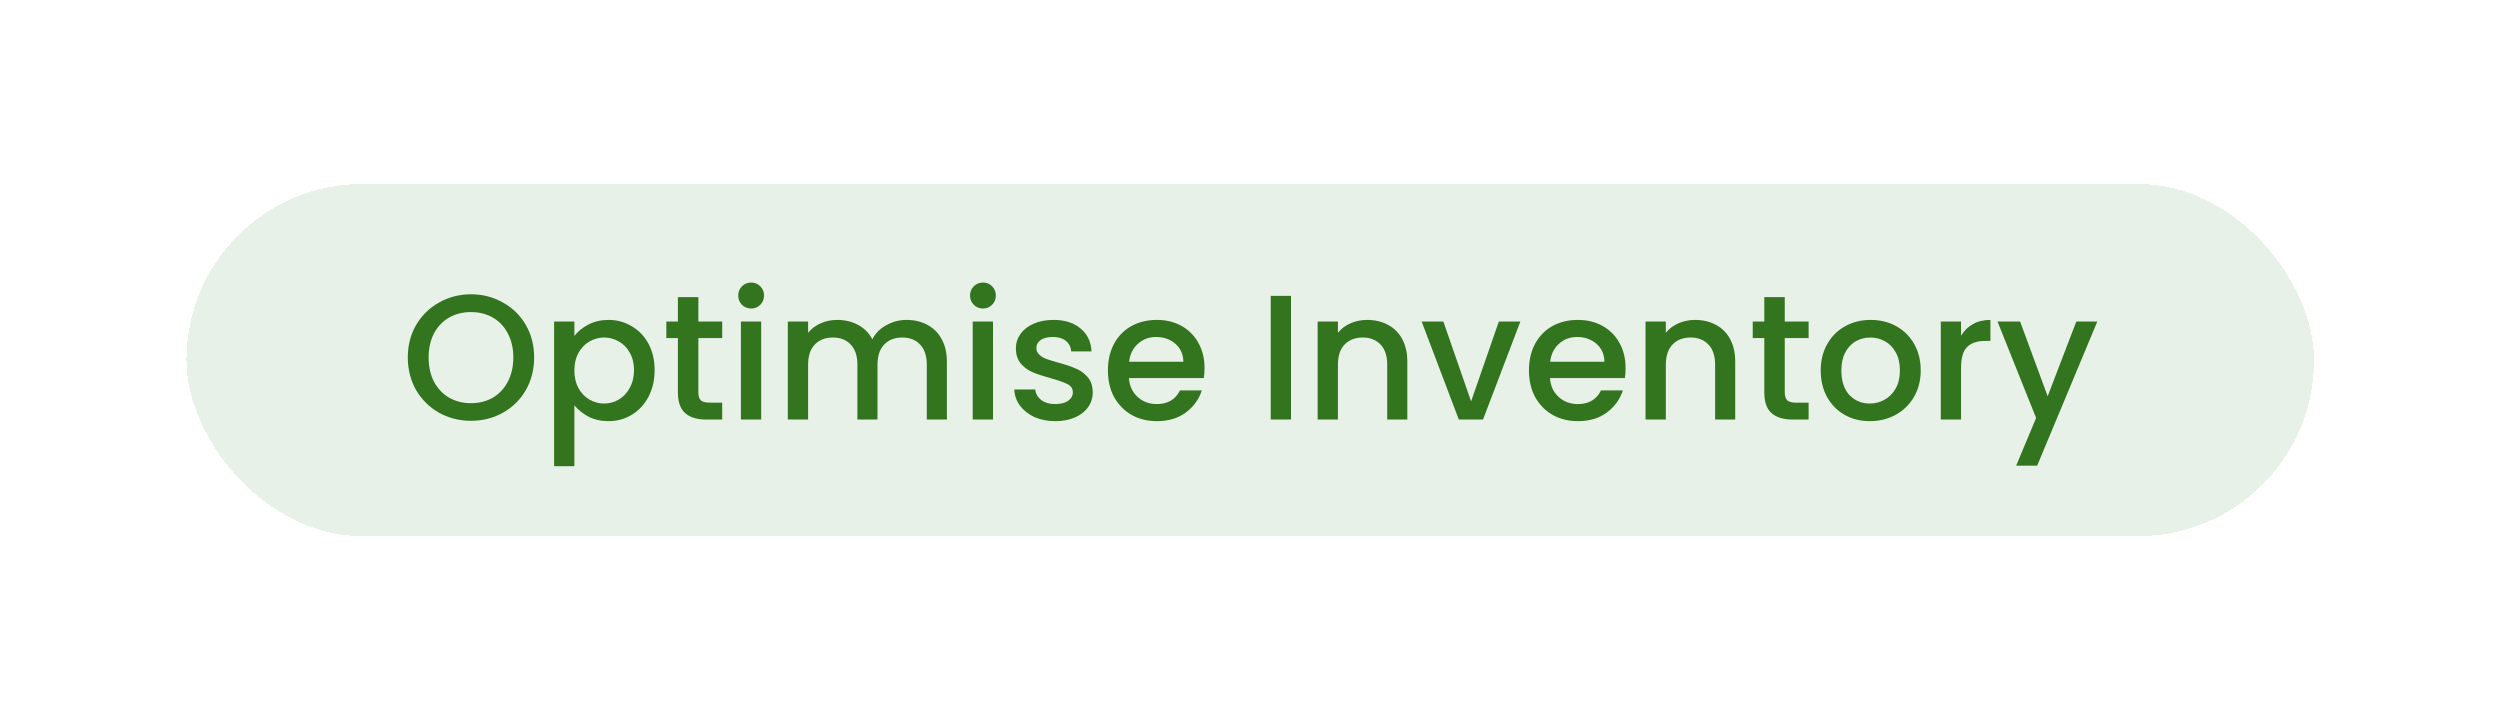
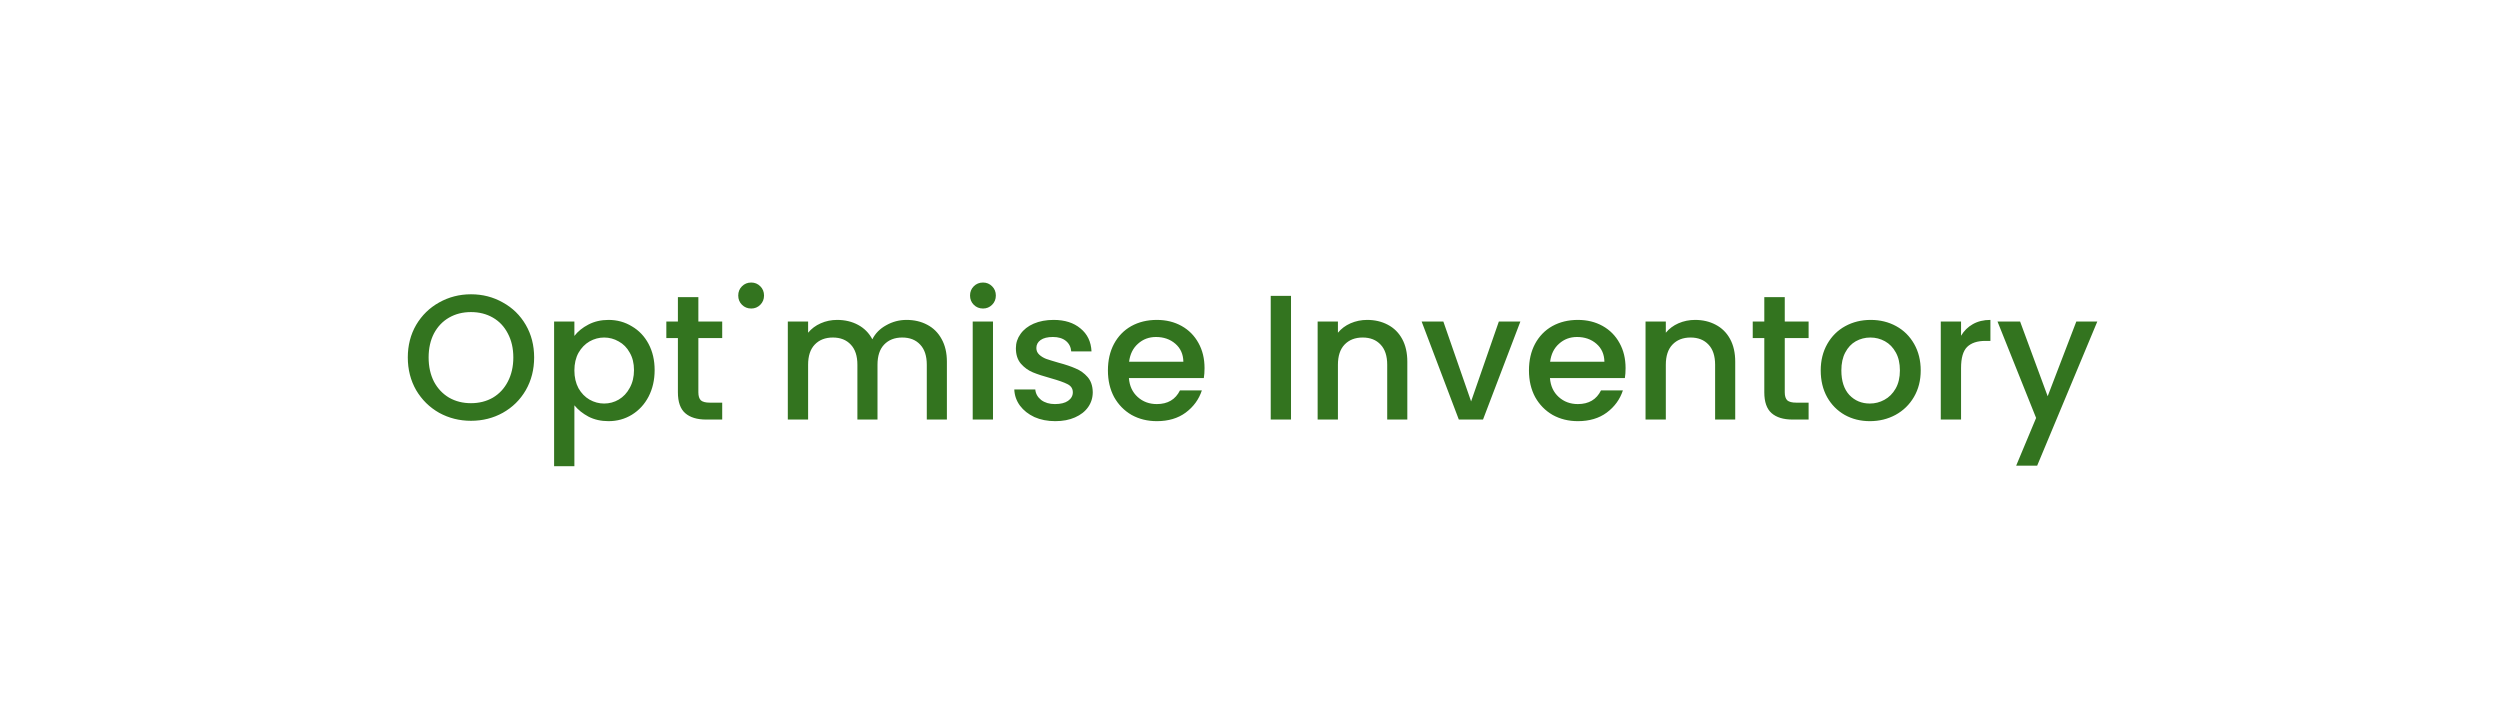
<svg xmlns="http://www.w3.org/2000/svg" fill="none" height="145" viewBox="0 0 504 145" width="504">
  <g filter="url(#filter0_d_4941_76898)">
-     <rect fill="#E8F1E7" height="71.007" rx="35.503" shape-rendering="crispEdges" width="428.922" x="37.59" y="25" />
-     <path d="M94.948 72.755C92.628 72.755 90.488 72.217 88.527 71.141C86.59 70.041 85.047 68.522 83.899 66.585C82.775 64.624 82.213 62.424 82.213 59.984C82.213 57.545 82.775 55.357 83.899 53.42C85.047 51.483 86.59 49.976 88.527 48.9C90.488 47.8 92.628 47.25 94.948 47.25C97.292 47.25 99.432 47.8 101.369 48.9C103.33 49.976 104.873 51.483 105.997 53.42C107.121 55.357 107.683 57.545 107.683 59.984C107.683 62.424 107.121 64.624 105.997 66.585C104.873 68.522 103.33 70.041 101.369 71.141C99.432 72.217 97.292 72.755 94.948 72.755ZM94.948 69.204C96.598 69.204 98.069 68.833 99.36 68.092C100.652 67.326 101.656 66.25 102.374 64.863C103.115 63.452 103.486 61.826 103.486 59.984C103.486 58.143 103.115 56.529 102.374 55.142C101.656 53.755 100.652 52.69 99.36 51.949C98.069 51.208 96.598 50.837 94.948 50.837C93.298 50.837 91.827 51.208 90.536 51.949C89.244 52.69 88.228 53.755 87.487 55.142C86.769 56.529 86.41 58.143 86.41 59.984C86.41 61.826 86.769 63.452 87.487 64.863C88.228 66.25 89.244 67.326 90.536 68.092C91.827 68.833 93.298 69.204 94.948 69.204ZM115.796 55.644C116.49 54.735 117.435 53.97 118.63 53.348C119.826 52.726 121.177 52.415 122.684 52.415C124.406 52.415 125.972 52.846 127.383 53.707C128.818 54.544 129.942 55.728 130.755 57.258C131.568 58.789 131.975 60.546 131.975 62.531C131.975 64.516 131.568 66.298 130.755 67.876C129.942 69.431 128.818 70.65 127.383 71.535C125.972 72.396 124.406 72.827 122.684 72.827C121.177 72.827 119.838 72.528 118.666 71.93C117.494 71.308 116.538 70.543 115.796 69.634V81.903H111.707V52.738H115.796V55.644ZM127.814 62.531C127.814 61.168 127.527 59.996 126.953 59.016C126.403 58.011 125.661 57.258 124.729 56.756C123.82 56.23 122.839 55.967 121.787 55.967C120.759 55.967 119.778 56.23 118.846 56.756C117.937 57.282 117.195 58.047 116.621 59.052C116.071 60.056 115.796 61.24 115.796 62.603C115.796 63.966 116.071 65.162 116.621 66.19C117.195 67.195 117.937 67.96 118.846 68.486C119.778 69.012 120.759 69.275 121.787 69.275C122.839 69.275 123.82 69.012 124.729 68.486C125.661 67.936 126.403 67.147 126.953 66.119C127.527 65.09 127.814 63.895 127.814 62.531ZM140.79 56.074V67.015C140.79 67.757 140.957 68.295 141.292 68.63C141.651 68.941 142.249 69.096 143.086 69.096H145.597V72.504H142.368C140.527 72.504 139.116 72.073 138.135 71.213C137.155 70.352 136.665 68.953 136.665 67.015V56.074H134.333V52.738H136.665V47.824H140.79V52.738H145.597V56.074H140.79ZM151.447 50.12C150.705 50.12 150.083 49.868 149.581 49.366C149.079 48.864 148.828 48.242 148.828 47.501C148.828 46.76 149.079 46.138 149.581 45.636C150.083 45.133 150.705 44.882 151.447 44.882C152.164 44.882 152.774 45.133 153.276 45.636C153.778 46.138 154.029 46.76 154.029 47.501C154.029 48.242 153.778 48.864 153.276 49.366C152.774 49.868 152.164 50.12 151.447 50.12ZM153.455 52.738V72.504H149.366V52.738H153.455ZM182.751 52.415C184.306 52.415 185.693 52.738 186.913 53.384C188.156 54.03 189.125 54.986 189.818 56.254C190.536 57.521 190.894 59.052 190.894 60.845V72.504H186.841V61.455C186.841 59.685 186.398 58.334 185.514 57.402C184.629 56.445 183.421 55.967 181.89 55.967C180.36 55.967 179.14 56.445 178.231 57.402C177.347 58.334 176.904 59.685 176.904 61.455V72.504H172.851V61.455C172.851 59.685 172.408 58.334 171.523 57.402C170.638 56.445 169.431 55.967 167.9 55.967C166.37 55.967 165.15 56.445 164.241 57.402C163.356 58.334 162.914 59.685 162.914 61.455V72.504H158.824V52.738H162.914V54.998C163.584 54.185 164.433 53.551 165.461 53.097C166.489 52.642 167.589 52.415 168.761 52.415C170.34 52.415 171.751 52.75 172.994 53.42C174.238 54.089 175.194 55.058 175.864 56.325C176.462 55.13 177.394 54.185 178.662 53.492C179.929 52.774 181.293 52.415 182.751 52.415ZM198.179 50.12C197.437 50.12 196.816 49.868 196.313 49.366C195.811 48.864 195.56 48.242 195.56 47.501C195.56 46.76 195.811 46.138 196.313 45.636C196.816 45.133 197.437 44.882 198.179 44.882C198.896 44.882 199.506 45.133 200.008 45.636C200.511 46.138 200.762 46.76 200.762 47.501C200.762 48.242 200.511 48.864 200.008 49.366C199.506 49.868 198.896 50.12 198.179 50.12ZM200.188 52.738V72.504H196.098V52.738H200.188ZM212.731 72.827C211.177 72.827 209.778 72.552 208.534 72.002C207.314 71.428 206.346 70.662 205.628 69.706C204.911 68.725 204.528 67.637 204.481 66.442H208.714C208.785 67.278 209.18 67.984 209.897 68.558C210.639 69.108 211.559 69.383 212.659 69.383C213.807 69.383 214.692 69.168 215.314 68.737C215.96 68.283 216.283 67.709 216.283 67.015C216.283 66.274 215.924 65.724 215.206 65.365C214.513 65.007 213.401 64.612 211.87 64.181C210.388 63.775 209.18 63.38 208.247 62.998C207.314 62.615 206.501 62.029 205.808 61.24C205.138 60.451 204.803 59.41 204.803 58.119C204.803 57.067 205.114 56.11 205.736 55.249C206.358 54.364 207.243 53.671 208.391 53.169C209.563 52.666 210.902 52.415 212.408 52.415C214.656 52.415 216.462 52.989 217.825 54.137C219.212 55.261 219.954 56.804 220.049 58.765H215.96C215.888 57.88 215.529 57.174 214.884 56.648C214.238 56.122 213.365 55.859 212.265 55.859C211.189 55.859 210.364 56.062 209.79 56.469C209.216 56.876 208.929 57.414 208.929 58.083C208.929 58.609 209.12 59.052 209.503 59.41C209.885 59.769 210.352 60.056 210.902 60.271C211.452 60.463 212.265 60.714 213.341 61.025C214.776 61.407 215.948 61.802 216.857 62.209C217.789 62.591 218.59 63.165 219.26 63.93C219.93 64.696 220.276 65.712 220.3 66.98C220.3 68.104 219.989 69.108 219.368 69.993C218.746 70.878 217.861 71.571 216.713 72.073C215.589 72.576 214.262 72.827 212.731 72.827ZM242.835 62.137C242.835 62.878 242.787 63.548 242.691 64.146H227.589C227.708 65.724 228.294 66.992 229.347 67.948C230.399 68.905 231.69 69.383 233.221 69.383C235.421 69.383 236.975 68.462 237.884 66.621H242.297C241.699 68.438 240.611 69.933 239.032 71.105C237.478 72.253 235.541 72.827 233.221 72.827C231.332 72.827 229.634 72.408 228.127 71.571C226.644 70.71 225.472 69.514 224.611 67.984C223.774 66.43 223.356 64.636 223.356 62.603C223.356 60.57 223.762 58.789 224.576 57.258C225.413 55.704 226.572 54.508 228.055 53.671C229.562 52.834 231.284 52.415 233.221 52.415C235.086 52.415 236.748 52.822 238.207 53.635C239.666 54.448 240.802 55.596 241.615 57.079C242.428 58.538 242.835 60.224 242.835 62.137ZM238.566 60.845C238.542 59.339 238.004 58.131 236.952 57.222C235.899 56.313 234.596 55.859 233.041 55.859C231.63 55.859 230.423 56.313 229.418 57.222C228.414 58.107 227.816 59.315 227.625 60.845H238.566ZM260.267 47.573V72.504H256.178V47.573H260.267ZM275.609 52.415C277.163 52.415 278.55 52.738 279.77 53.384C281.013 54.03 281.982 54.986 282.675 56.254C283.369 57.521 283.716 59.052 283.716 60.845V72.504H279.662V61.455C279.662 59.685 279.22 58.334 278.335 57.402C277.45 56.445 276.242 55.967 274.712 55.967C273.181 55.967 271.962 56.445 271.053 57.402C270.168 58.334 269.726 59.685 269.726 61.455V72.504H265.636V52.738H269.726V54.998C270.395 54.185 271.244 53.551 272.272 53.097C273.325 52.642 274.437 52.415 275.609 52.415ZM296.573 68.845L302.169 52.738H306.51L298.976 72.504H294.098L286.6 52.738H290.977L296.573 68.845ZM327.716 62.137C327.716 62.878 327.669 63.548 327.573 64.146H312.471C312.59 65.724 313.176 66.992 314.228 67.948C315.281 68.905 316.572 69.383 318.103 69.383C320.303 69.383 321.857 68.462 322.766 66.621H327.178C326.58 68.438 325.492 69.933 323.914 71.105C322.359 72.253 320.422 72.827 318.103 72.827C316.213 72.827 314.515 72.408 313.009 71.571C311.526 70.71 310.354 69.514 309.493 67.984C308.656 66.43 308.238 64.636 308.238 62.603C308.238 60.57 308.644 58.789 309.457 57.258C310.294 55.704 311.454 54.508 312.937 53.671C314.444 52.834 316.165 52.415 318.103 52.415C319.968 52.415 321.63 52.822 323.089 53.635C324.548 54.448 325.684 55.596 326.497 57.079C327.31 58.538 327.716 60.224 327.716 62.137ZM323.448 60.845C323.424 59.339 322.886 58.131 321.833 57.222C320.781 56.313 319.478 55.859 317.923 55.859C316.512 55.859 315.305 56.313 314.3 57.222C313.296 58.107 312.698 59.315 312.506 60.845H323.448ZM341.713 52.415C343.268 52.415 344.655 52.738 345.875 53.384C347.118 54.03 348.087 54.986 348.78 56.254C349.474 57.521 349.821 59.052 349.821 60.845V72.504H345.767V61.455C345.767 59.685 345.325 58.334 344.44 57.402C343.555 56.445 342.347 55.967 340.817 55.967C339.286 55.967 338.066 56.445 337.158 57.402C336.273 58.334 335.83 59.685 335.83 61.455V72.504H331.741V52.738H335.83V54.998C336.5 54.185 337.349 53.551 338.377 53.097C339.429 52.642 340.542 52.415 341.713 52.415ZM359.808 56.074V67.015C359.808 67.757 359.975 68.295 360.31 68.63C360.669 68.941 361.267 69.096 362.104 69.096H364.615V72.504H361.386C359.545 72.504 358.134 72.073 357.153 71.213C356.173 70.352 355.683 68.953 355.683 67.015V56.074H353.351V52.738H355.683V47.824H359.808V52.738H364.615V56.074H359.808ZM376.957 72.827C375.092 72.827 373.406 72.408 371.899 71.571C370.393 70.71 369.209 69.514 368.348 67.984C367.487 66.43 367.057 64.636 367.057 62.603C367.057 60.594 367.499 58.813 368.384 57.258C369.269 55.704 370.477 54.508 372.007 53.671C373.538 52.834 375.248 52.415 377.137 52.415C379.026 52.415 380.736 52.834 382.267 53.671C383.797 54.508 385.005 55.704 385.89 57.258C386.775 58.813 387.217 60.594 387.217 62.603C387.217 64.612 386.763 66.394 385.854 67.948C384.945 69.503 383.702 70.71 382.123 71.571C380.569 72.408 378.847 72.827 376.957 72.827ZM376.957 69.275C378.01 69.275 378.99 69.024 379.899 68.522C380.832 68.02 381.585 67.266 382.159 66.262C382.733 65.258 383.02 64.038 383.02 62.603C383.02 61.168 382.745 59.961 382.195 58.98C381.645 57.976 380.915 57.222 380.007 56.72C379.098 56.218 378.117 55.967 377.065 55.967C376.013 55.967 375.032 56.218 374.124 56.72C373.239 57.222 372.533 57.976 372.007 58.98C371.481 59.961 371.218 61.168 371.218 62.603C371.218 64.731 371.756 66.382 372.832 67.553C373.932 68.701 375.307 69.275 376.957 69.275ZM395.349 55.608C395.947 54.604 396.736 53.826 397.717 53.276C398.721 52.702 399.905 52.415 401.268 52.415V56.648H400.228C398.625 56.648 397.406 57.055 396.569 57.868C395.756 58.681 395.349 60.092 395.349 62.101V72.504H391.26V52.738H395.349V55.608ZM422.82 52.738L410.695 81.795H406.462L410.48 72.181L402.695 52.738H407.251L412.811 67.805L418.587 52.738H422.82Z" fill="#33741F" />
+     <path d="M94.948 72.755C92.628 72.755 90.488 72.217 88.527 71.141C86.59 70.041 85.047 68.522 83.899 66.585C82.775 64.624 82.213 62.424 82.213 59.984C82.213 57.545 82.775 55.357 83.899 53.42C85.047 51.483 86.59 49.976 88.527 48.9C90.488 47.8 92.628 47.25 94.948 47.25C97.292 47.25 99.432 47.8 101.369 48.9C103.33 49.976 104.873 51.483 105.997 53.42C107.121 55.357 107.683 57.545 107.683 59.984C107.683 62.424 107.121 64.624 105.997 66.585C104.873 68.522 103.33 70.041 101.369 71.141C99.432 72.217 97.292 72.755 94.948 72.755ZM94.948 69.204C96.598 69.204 98.069 68.833 99.36 68.092C100.652 67.326 101.656 66.25 102.374 64.863C103.115 63.452 103.486 61.826 103.486 59.984C103.486 58.143 103.115 56.529 102.374 55.142C101.656 53.755 100.652 52.69 99.36 51.949C98.069 51.208 96.598 50.837 94.948 50.837C93.298 50.837 91.827 51.208 90.536 51.949C89.244 52.69 88.228 53.755 87.487 55.142C86.769 56.529 86.41 58.143 86.41 59.984C86.41 61.826 86.769 63.452 87.487 64.863C88.228 66.25 89.244 67.326 90.536 68.092C91.827 68.833 93.298 69.204 94.948 69.204ZM115.796 55.644C116.49 54.735 117.435 53.97 118.63 53.348C119.826 52.726 121.177 52.415 122.684 52.415C124.406 52.415 125.972 52.846 127.383 53.707C128.818 54.544 129.942 55.728 130.755 57.258C131.568 58.789 131.975 60.546 131.975 62.531C131.975 64.516 131.568 66.298 130.755 67.876C129.942 69.431 128.818 70.65 127.383 71.535C125.972 72.396 124.406 72.827 122.684 72.827C121.177 72.827 119.838 72.528 118.666 71.93C117.494 71.308 116.538 70.543 115.796 69.634V81.903H111.707V52.738H115.796V55.644ZM127.814 62.531C127.814 61.168 127.527 59.996 126.953 59.016C126.403 58.011 125.661 57.258 124.729 56.756C123.82 56.23 122.839 55.967 121.787 55.967C120.759 55.967 119.778 56.23 118.846 56.756C117.937 57.282 117.195 58.047 116.621 59.052C116.071 60.056 115.796 61.24 115.796 62.603C115.796 63.966 116.071 65.162 116.621 66.19C117.195 67.195 117.937 67.96 118.846 68.486C119.778 69.012 120.759 69.275 121.787 69.275C122.839 69.275 123.82 69.012 124.729 68.486C125.661 67.936 126.403 67.147 126.953 66.119C127.527 65.09 127.814 63.895 127.814 62.531ZM140.79 56.074V67.015C140.79 67.757 140.957 68.295 141.292 68.63C141.651 68.941 142.249 69.096 143.086 69.096H145.597V72.504H142.368C140.527 72.504 139.116 72.073 138.135 71.213C137.155 70.352 136.665 68.953 136.665 67.015V56.074H134.333V52.738H136.665V47.824H140.79V52.738H145.597V56.074H140.79ZM151.447 50.12C150.705 50.12 150.083 49.868 149.581 49.366C149.079 48.864 148.828 48.242 148.828 47.501C148.828 46.76 149.079 46.138 149.581 45.636C150.083 45.133 150.705 44.882 151.447 44.882C152.164 44.882 152.774 45.133 153.276 45.636C153.778 46.138 154.029 46.76 154.029 47.501C154.029 48.242 153.778 48.864 153.276 49.366C152.774 49.868 152.164 50.12 151.447 50.12ZM153.455 52.738V72.504H149.366H153.455ZM182.751 52.415C184.306 52.415 185.693 52.738 186.913 53.384C188.156 54.03 189.125 54.986 189.818 56.254C190.536 57.521 190.894 59.052 190.894 60.845V72.504H186.841V61.455C186.841 59.685 186.398 58.334 185.514 57.402C184.629 56.445 183.421 55.967 181.89 55.967C180.36 55.967 179.14 56.445 178.231 57.402C177.347 58.334 176.904 59.685 176.904 61.455V72.504H172.851V61.455C172.851 59.685 172.408 58.334 171.523 57.402C170.638 56.445 169.431 55.967 167.9 55.967C166.37 55.967 165.15 56.445 164.241 57.402C163.356 58.334 162.914 59.685 162.914 61.455V72.504H158.824V52.738H162.914V54.998C163.584 54.185 164.433 53.551 165.461 53.097C166.489 52.642 167.589 52.415 168.761 52.415C170.34 52.415 171.751 52.75 172.994 53.42C174.238 54.089 175.194 55.058 175.864 56.325C176.462 55.13 177.394 54.185 178.662 53.492C179.929 52.774 181.293 52.415 182.751 52.415ZM198.179 50.12C197.437 50.12 196.816 49.868 196.313 49.366C195.811 48.864 195.56 48.242 195.56 47.501C195.56 46.76 195.811 46.138 196.313 45.636C196.816 45.133 197.437 44.882 198.179 44.882C198.896 44.882 199.506 45.133 200.008 45.636C200.511 46.138 200.762 46.76 200.762 47.501C200.762 48.242 200.511 48.864 200.008 49.366C199.506 49.868 198.896 50.12 198.179 50.12ZM200.188 52.738V72.504H196.098V52.738H200.188ZM212.731 72.827C211.177 72.827 209.778 72.552 208.534 72.002C207.314 71.428 206.346 70.662 205.628 69.706C204.911 68.725 204.528 67.637 204.481 66.442H208.714C208.785 67.278 209.18 67.984 209.897 68.558C210.639 69.108 211.559 69.383 212.659 69.383C213.807 69.383 214.692 69.168 215.314 68.737C215.96 68.283 216.283 67.709 216.283 67.015C216.283 66.274 215.924 65.724 215.206 65.365C214.513 65.007 213.401 64.612 211.87 64.181C210.388 63.775 209.18 63.38 208.247 62.998C207.314 62.615 206.501 62.029 205.808 61.24C205.138 60.451 204.803 59.41 204.803 58.119C204.803 57.067 205.114 56.11 205.736 55.249C206.358 54.364 207.243 53.671 208.391 53.169C209.563 52.666 210.902 52.415 212.408 52.415C214.656 52.415 216.462 52.989 217.825 54.137C219.212 55.261 219.954 56.804 220.049 58.765H215.96C215.888 57.88 215.529 57.174 214.884 56.648C214.238 56.122 213.365 55.859 212.265 55.859C211.189 55.859 210.364 56.062 209.79 56.469C209.216 56.876 208.929 57.414 208.929 58.083C208.929 58.609 209.12 59.052 209.503 59.41C209.885 59.769 210.352 60.056 210.902 60.271C211.452 60.463 212.265 60.714 213.341 61.025C214.776 61.407 215.948 61.802 216.857 62.209C217.789 62.591 218.59 63.165 219.26 63.93C219.93 64.696 220.276 65.712 220.3 66.98C220.3 68.104 219.989 69.108 219.368 69.993C218.746 70.878 217.861 71.571 216.713 72.073C215.589 72.576 214.262 72.827 212.731 72.827ZM242.835 62.137C242.835 62.878 242.787 63.548 242.691 64.146H227.589C227.708 65.724 228.294 66.992 229.347 67.948C230.399 68.905 231.69 69.383 233.221 69.383C235.421 69.383 236.975 68.462 237.884 66.621H242.297C241.699 68.438 240.611 69.933 239.032 71.105C237.478 72.253 235.541 72.827 233.221 72.827C231.332 72.827 229.634 72.408 228.127 71.571C226.644 70.71 225.472 69.514 224.611 67.984C223.774 66.43 223.356 64.636 223.356 62.603C223.356 60.57 223.762 58.789 224.576 57.258C225.413 55.704 226.572 54.508 228.055 53.671C229.562 52.834 231.284 52.415 233.221 52.415C235.086 52.415 236.748 52.822 238.207 53.635C239.666 54.448 240.802 55.596 241.615 57.079C242.428 58.538 242.835 60.224 242.835 62.137ZM238.566 60.845C238.542 59.339 238.004 58.131 236.952 57.222C235.899 56.313 234.596 55.859 233.041 55.859C231.63 55.859 230.423 56.313 229.418 57.222C228.414 58.107 227.816 59.315 227.625 60.845H238.566ZM260.267 47.573V72.504H256.178V47.573H260.267ZM275.609 52.415C277.163 52.415 278.55 52.738 279.77 53.384C281.013 54.03 281.982 54.986 282.675 56.254C283.369 57.521 283.716 59.052 283.716 60.845V72.504H279.662V61.455C279.662 59.685 279.22 58.334 278.335 57.402C277.45 56.445 276.242 55.967 274.712 55.967C273.181 55.967 271.962 56.445 271.053 57.402C270.168 58.334 269.726 59.685 269.726 61.455V72.504H265.636V52.738H269.726V54.998C270.395 54.185 271.244 53.551 272.272 53.097C273.325 52.642 274.437 52.415 275.609 52.415ZM296.573 68.845L302.169 52.738H306.51L298.976 72.504H294.098L286.6 52.738H290.977L296.573 68.845ZM327.716 62.137C327.716 62.878 327.669 63.548 327.573 64.146H312.471C312.59 65.724 313.176 66.992 314.228 67.948C315.281 68.905 316.572 69.383 318.103 69.383C320.303 69.383 321.857 68.462 322.766 66.621H327.178C326.58 68.438 325.492 69.933 323.914 71.105C322.359 72.253 320.422 72.827 318.103 72.827C316.213 72.827 314.515 72.408 313.009 71.571C311.526 70.71 310.354 69.514 309.493 67.984C308.656 66.43 308.238 64.636 308.238 62.603C308.238 60.57 308.644 58.789 309.457 57.258C310.294 55.704 311.454 54.508 312.937 53.671C314.444 52.834 316.165 52.415 318.103 52.415C319.968 52.415 321.63 52.822 323.089 53.635C324.548 54.448 325.684 55.596 326.497 57.079C327.31 58.538 327.716 60.224 327.716 62.137ZM323.448 60.845C323.424 59.339 322.886 58.131 321.833 57.222C320.781 56.313 319.478 55.859 317.923 55.859C316.512 55.859 315.305 56.313 314.3 57.222C313.296 58.107 312.698 59.315 312.506 60.845H323.448ZM341.713 52.415C343.268 52.415 344.655 52.738 345.875 53.384C347.118 54.03 348.087 54.986 348.78 56.254C349.474 57.521 349.821 59.052 349.821 60.845V72.504H345.767V61.455C345.767 59.685 345.325 58.334 344.44 57.402C343.555 56.445 342.347 55.967 340.817 55.967C339.286 55.967 338.066 56.445 337.158 57.402C336.273 58.334 335.83 59.685 335.83 61.455V72.504H331.741V52.738H335.83V54.998C336.5 54.185 337.349 53.551 338.377 53.097C339.429 52.642 340.542 52.415 341.713 52.415ZM359.808 56.074V67.015C359.808 67.757 359.975 68.295 360.31 68.63C360.669 68.941 361.267 69.096 362.104 69.096H364.615V72.504H361.386C359.545 72.504 358.134 72.073 357.153 71.213C356.173 70.352 355.683 68.953 355.683 67.015V56.074H353.351V52.738H355.683V47.824H359.808V52.738H364.615V56.074H359.808ZM376.957 72.827C375.092 72.827 373.406 72.408 371.899 71.571C370.393 70.71 369.209 69.514 368.348 67.984C367.487 66.43 367.057 64.636 367.057 62.603C367.057 60.594 367.499 58.813 368.384 57.258C369.269 55.704 370.477 54.508 372.007 53.671C373.538 52.834 375.248 52.415 377.137 52.415C379.026 52.415 380.736 52.834 382.267 53.671C383.797 54.508 385.005 55.704 385.89 57.258C386.775 58.813 387.217 60.594 387.217 62.603C387.217 64.612 386.763 66.394 385.854 67.948C384.945 69.503 383.702 70.71 382.123 71.571C380.569 72.408 378.847 72.827 376.957 72.827ZM376.957 69.275C378.01 69.275 378.99 69.024 379.899 68.522C380.832 68.02 381.585 67.266 382.159 66.262C382.733 65.258 383.02 64.038 383.02 62.603C383.02 61.168 382.745 59.961 382.195 58.98C381.645 57.976 380.915 57.222 380.007 56.72C379.098 56.218 378.117 55.967 377.065 55.967C376.013 55.967 375.032 56.218 374.124 56.72C373.239 57.222 372.533 57.976 372.007 58.98C371.481 59.961 371.218 61.168 371.218 62.603C371.218 64.731 371.756 66.382 372.832 67.553C373.932 68.701 375.307 69.275 376.957 69.275ZM395.349 55.608C395.947 54.604 396.736 53.826 397.717 53.276C398.721 52.702 399.905 52.415 401.268 52.415V56.648H400.228C398.625 56.648 397.406 57.055 396.569 57.868C395.756 58.681 395.349 60.092 395.349 62.101V72.504H391.26V52.738H395.349V55.608ZM422.82 52.738L410.695 81.795H406.462L410.48 72.181L402.695 52.738H407.251L412.811 67.805L418.587 52.738H422.82Z" fill="#33741F" />
  </g>
  <defs>
    <filter color-interpolation-filters="sRGB" filterUnits="userSpaceOnUse" height="144.442" id="filter0_d_4941_76898" width="502.358" x="0.872" y="0.36">
      <feFlood flood-opacity="0" result="BackgroundImageFix" />
      <feColorMatrix in="SourceAlpha" result="hardAlpha" type="matrix" values="0 0 0 0 0 0 0 0 0 0 0 0 0 0 0 0 0 0 127 0" />
      <feMorphology in="SourceAlpha" operator="dilate" radius="5.314" result="effect1_dropShadow_4941_76898" />
      <feOffset dy="12.078" />
      <feGaussianBlur stdDeviation="15.702" />
      <feComposite in2="hardAlpha" operator="out" />
      <feColorMatrix type="matrix" values="0 0 0 0 0 0 0 0 0 0 0 0 0 0 0 0 0 0 0.42 0" />
      <feBlend in2="BackgroundImageFix" mode="normal" result="effect1_dropShadow_4941_76898" />
      <feBlend in="SourceGraphic" in2="effect1_dropShadow_4941_76898" mode="normal" result="shape" />
    </filter>
  </defs>
</svg>